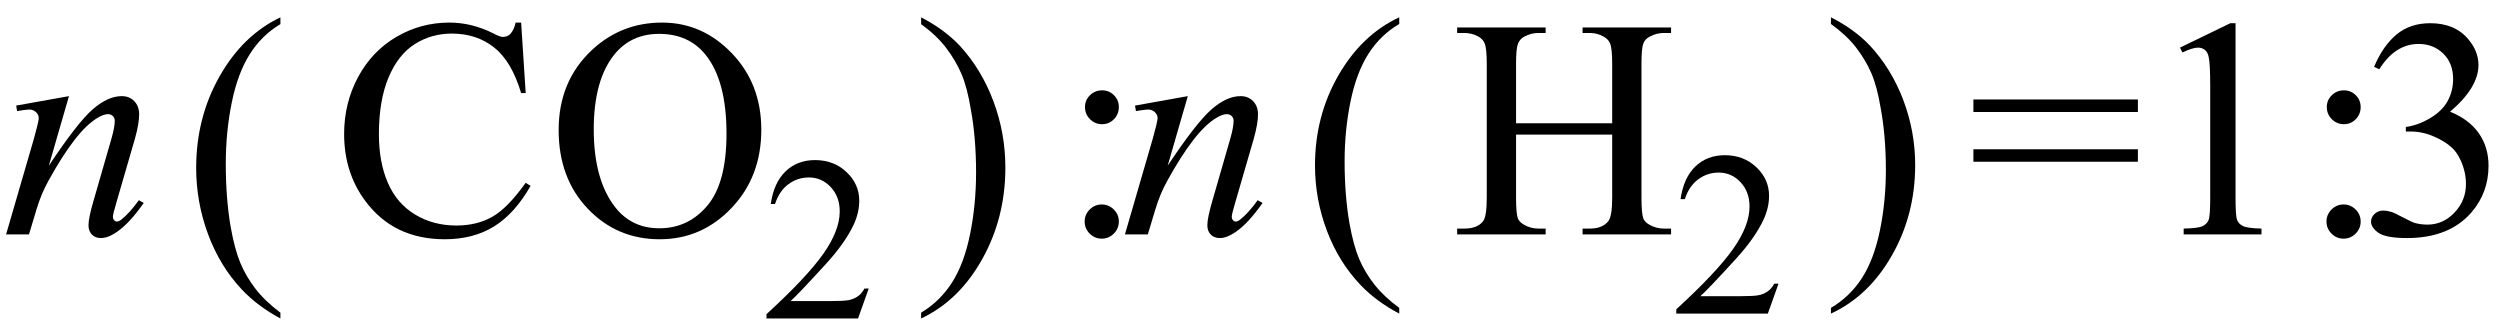
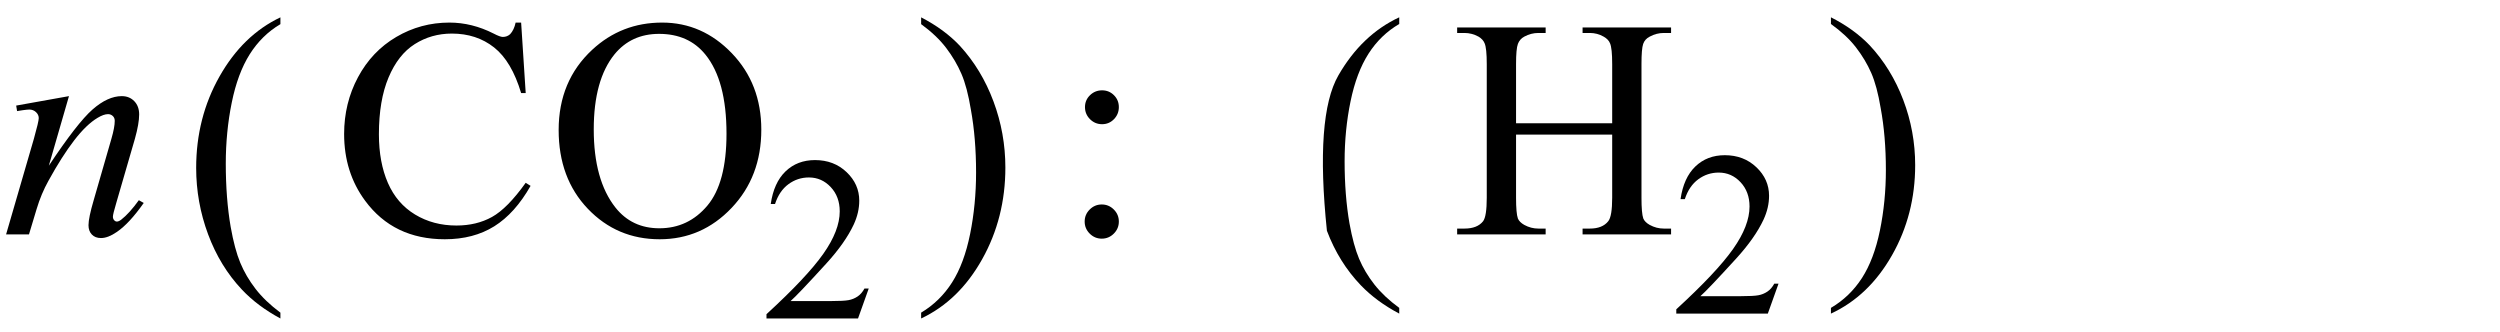
<svg xmlns="http://www.w3.org/2000/svg" stroke-dasharray="none" shape-rendering="auto" font-family="'Dialog'" width="128" text-rendering="auto" fill-opacity="1" contentScriptType="text/ecmascript" color-interpolation="auto" color-rendering="auto" preserveAspectRatio="xMidYMid meet" font-size="12" fill="black" stroke="black" image-rendering="auto" stroke-miterlimit="10" zoomAndPan="magnify" version="1.0" stroke-linecap="square" stroke-linejoin="miter" contentStyleType="text/css" font-style="normal" height="17" stroke-width="1" stroke-dashoffset="0" font-weight="normal" stroke-opacity="1">
  <defs id="genericDefs" />
  <g>
    <g text-rendering="optimizeLegibility" transform="translate(0,12)" color-rendering="optimizeQuality" color-interpolation="linearRGB" image-rendering="optimizeQuality">
      <path d="M3.531 -7.078 L2.5 -3.516 Q3.953 -5.703 4.734 -6.391 Q5.516 -7.078 6.234 -7.078 Q6.625 -7.078 6.875 -6.82 Q7.125 -6.562 7.125 -6.141 Q7.125 -5.672 6.906 -4.891 L5.953 -1.609 Q5.781 -1.031 5.781 -0.906 Q5.781 -0.797 5.844 -0.727 Q5.906 -0.656 5.984 -0.656 Q6.078 -0.656 6.203 -0.75 Q6.625 -1.078 7.109 -1.75 L7.359 -1.609 Q6.625 -0.562 5.984 -0.125 Q5.531 0.188 5.172 0.188 Q4.875 0.188 4.703 0.008 Q4.531 -0.172 4.531 -0.469 Q4.531 -0.844 4.797 -1.75 L5.703 -4.891 Q5.875 -5.484 5.875 -5.812 Q5.875 -5.969 5.773 -6.062 Q5.672 -6.156 5.531 -6.156 Q5.312 -6.156 5 -5.969 Q4.422 -5.625 3.797 -4.812 Q3.172 -4 2.484 -2.75 Q2.109 -2.078 1.875 -1.297 L1.484 0 L0.312 0 L1.734 -4.891 Q1.984 -5.781 1.984 -5.953 Q1.984 -6.125 1.844 -6.258 Q1.703 -6.391 1.5 -6.391 Q1.406 -6.391 1.172 -6.359 L0.875 -6.312 L0.828 -6.594 L3.531 -7.078 Z" stroke="none" />
    </g>
    <g text-rendering="optimizeLegibility" transform="translate(9.388,12.675) matrix(1,0,0,1.061,0,0)" color-rendering="optimizeQuality" color-interpolation="linearRGB" image-rendering="optimizeQuality">
      <path d="M4.969 3.141 L4.969 3.422 Q3.797 2.828 3 2.031 Q1.875 0.906 1.266 -0.641 Q0.656 -2.188 0.656 -3.844 Q0.656 -6.266 1.852 -8.258 Q3.047 -10.25 4.969 -11.109 L4.969 -10.781 Q4.016 -10.25 3.398 -9.328 Q2.781 -8.406 2.477 -6.992 Q2.172 -5.578 2.172 -4.047 Q2.172 -2.375 2.422 -1 Q2.625 0.078 2.914 0.734 Q3.203 1.391 3.695 1.992 Q4.188 2.594 4.969 3.141 Z" stroke="none" />
    </g>
    <g text-rendering="optimizeLegibility" transform="translate(17.041,12)" color-rendering="optimizeQuality" color-interpolation="linearRGB" image-rendering="optimizeQuality">
      <path d="M9.641 -10.844 L9.875 -7.234 L9.641 -7.234 Q9.156 -8.859 8.258 -9.57 Q7.359 -10.281 6.094 -10.281 Q5.047 -10.281 4.195 -9.742 Q3.344 -9.203 2.852 -8.031 Q2.359 -6.859 2.359 -5.125 Q2.359 -3.688 2.82 -2.633 Q3.281 -1.578 4.211 -1.016 Q5.141 -0.453 6.328 -0.453 Q7.359 -0.453 8.148 -0.891 Q8.938 -1.328 9.875 -2.641 L10.125 -2.484 Q9.328 -1.078 8.266 -0.414 Q7.203 0.25 5.734 0.25 Q3.109 0.25 1.656 -1.719 Q0.578 -3.172 0.578 -5.141 Q0.578 -6.719 1.289 -8.047 Q2 -9.375 3.25 -10.109 Q4.5 -10.844 5.969 -10.844 Q7.125 -10.844 8.234 -10.281 Q8.562 -10.109 8.703 -10.109 Q8.922 -10.109 9.078 -10.25 Q9.281 -10.469 9.359 -10.844 L9.641 -10.844 ZM16.859 -10.844 Q18.922 -10.844 20.43 -9.273 Q21.938 -7.703 21.938 -5.359 Q21.938 -2.953 20.414 -1.352 Q18.891 0.25 16.734 0.25 Q14.547 0.25 13.055 -1.312 Q11.562 -2.875 11.562 -5.344 Q11.562 -7.859 13.281 -9.453 Q14.781 -10.844 16.859 -10.844 ZM16.703 -10.266 Q15.281 -10.266 14.422 -9.219 Q13.359 -7.906 13.359 -5.375 Q13.359 -2.781 14.469 -1.375 Q15.312 -0.312 16.719 -0.312 Q18.203 -0.312 19.18 -1.477 Q20.156 -2.641 20.156 -5.156 Q20.156 -7.875 19.078 -9.203 Q18.219 -10.266 16.703 -10.266 Z" stroke="none" />
    </g>
    <g text-rendering="optimizeLegibility" transform="translate(38.978,16.305)" color-rendering="optimizeQuality" color-interpolation="linearRGB" image-rendering="optimizeQuality">
      <path d="M5.5 -1.531 L4.953 0 L0.266 0 L0.266 -0.219 Q2.328 -2.109 3.172 -3.305 Q4.016 -4.5 4.016 -5.484 Q4.016 -6.234 3.555 -6.727 Q3.094 -7.219 2.438 -7.219 Q1.859 -7.219 1.391 -6.875 Q0.922 -6.531 0.703 -5.859 L0.484 -5.859 Q0.641 -6.953 1.242 -7.531 Q1.844 -8.109 2.75 -8.109 Q3.719 -8.109 4.367 -7.492 Q5.016 -6.875 5.016 -6.031 Q5.016 -5.422 4.734 -4.812 Q4.297 -3.875 3.328 -2.812 Q1.875 -1.219 1.5 -0.891 L3.578 -0.891 Q4.219 -0.891 4.469 -0.938 Q4.719 -0.984 4.93 -1.125 Q5.141 -1.266 5.281 -1.531 L5.5 -1.531 Z" stroke="none" />
    </g>
    <g text-rendering="optimizeLegibility" transform="translate(46.803,12.675) matrix(1,0,0,1.061,0,0)" color-rendering="optimizeQuality" color-interpolation="linearRGB" image-rendering="optimizeQuality">
      <path d="M0.359 -10.781 L0.359 -11.109 Q1.547 -10.531 2.344 -9.734 Q3.453 -8.594 4.062 -7.055 Q4.672 -5.516 4.672 -3.859 Q4.672 -1.438 3.484 0.562 Q2.297 2.562 0.359 3.422 L0.359 3.141 Q1.328 2.594 1.945 1.68 Q2.562 0.766 2.867 -0.656 Q3.172 -2.078 3.172 -3.625 Q3.172 -5.281 2.906 -6.656 Q2.719 -7.734 2.422 -8.383 Q2.125 -9.031 1.641 -9.633 Q1.156 -10.234 0.359 -10.781 Z" stroke="none" />
    </g>
    <g text-rendering="optimizeLegibility" transform="translate(54.16,12)" color-rendering="optimizeQuality" color-interpolation="linearRGB" image-rendering="optimizeQuality">
      <path d="M2.266 -7.375 Q2.625 -7.375 2.875 -7.125 Q3.125 -6.875 3.125 -6.516 Q3.125 -6.156 2.875 -5.898 Q2.625 -5.641 2.266 -5.641 Q1.906 -5.641 1.648 -5.898 Q1.391 -6.156 1.391 -6.516 Q1.391 -6.875 1.648 -7.125 Q1.906 -7.375 2.266 -7.375 ZM2.25 -1.531 Q2.609 -1.531 2.867 -1.273 Q3.125 -1.016 3.125 -0.656 Q3.125 -0.297 2.867 -0.039 Q2.609 0.219 2.25 0.219 Q1.891 0.219 1.633 -0.039 Q1.375 -0.297 1.375 -0.656 Q1.375 -1.016 1.633 -1.273 Q1.891 -1.531 2.25 -1.531 Z" stroke="none" />
    </g>
    <g text-rendering="optimizeLegibility" transform="translate(57.285,12)" color-rendering="optimizeQuality" color-interpolation="linearRGB" image-rendering="optimizeQuality">
-       <path d="M3.531 -7.078 L2.5 -3.516 Q3.953 -5.703 4.734 -6.391 Q5.516 -7.078 6.234 -7.078 Q6.625 -7.078 6.875 -6.82 Q7.125 -6.562 7.125 -6.141 Q7.125 -5.672 6.906 -4.891 L5.953 -1.609 Q5.781 -1.031 5.781 -0.906 Q5.781 -0.797 5.844 -0.727 Q5.906 -0.656 5.984 -0.656 Q6.078 -0.656 6.203 -0.75 Q6.625 -1.078 7.109 -1.75 L7.359 -1.609 Q6.625 -0.562 5.984 -0.125 Q5.531 0.188 5.172 0.188 Q4.875 0.188 4.703 0.008 Q4.531 -0.172 4.531 -0.469 Q4.531 -0.844 4.797 -1.75 L5.703 -4.891 Q5.875 -5.484 5.875 -5.812 Q5.875 -5.969 5.773 -6.062 Q5.672 -6.156 5.531 -6.156 Q5.312 -6.156 5 -5.969 Q4.422 -5.625 3.797 -4.812 Q3.172 -4 2.484 -2.75 Q2.109 -2.078 1.875 -1.297 L1.484 0 L0.312 0 L1.734 -4.891 Q1.984 -5.781 1.984 -5.953 Q1.984 -6.125 1.844 -6.258 Q1.703 -6.391 1.5 -6.391 Q1.406 -6.391 1.172 -6.359 L0.875 -6.312 L0.828 -6.594 L3.531 -7.078 Z" stroke="none" />
-     </g>
+       </g>
    <g text-rendering="optimizeLegibility" transform="translate(66.672,12.484) matrix(1,0,0,1.044,0,0)" color-rendering="optimizeQuality" color-interpolation="linearRGB" image-rendering="optimizeQuality">
-       <path d="M4.969 3.141 L4.969 3.422 Q3.797 2.828 3 2.031 Q1.875 0.906 1.266 -0.641 Q0.656 -2.188 0.656 -3.844 Q0.656 -6.266 1.852 -8.258 Q3.047 -10.25 4.969 -11.109 L4.969 -10.781 Q4.016 -10.25 3.398 -9.328 Q2.781 -8.406 2.477 -6.992 Q2.172 -5.578 2.172 -4.047 Q2.172 -2.375 2.422 -1 Q2.625 0.078 2.914 0.734 Q3.203 1.391 3.695 1.992 Q4.188 2.594 4.969 3.141 Z" stroke="none" />
+       <path d="M4.969 3.141 L4.969 3.422 Q3.797 2.828 3 2.031 Q1.875 0.906 1.266 -0.641 Q0.656 -6.266 1.852 -8.258 Q3.047 -10.25 4.969 -11.109 L4.969 -10.781 Q4.016 -10.25 3.398 -9.328 Q2.781 -8.406 2.477 -6.992 Q2.172 -5.578 2.172 -4.047 Q2.172 -2.375 2.422 -1 Q2.625 0.078 2.914 0.734 Q3.203 1.391 3.695 1.992 Q4.188 2.594 4.969 3.141 Z" stroke="none" />
    </g>
    <g text-rendering="optimizeLegibility" transform="translate(74.325,12)" color-rendering="optimizeQuality" color-interpolation="linearRGB" image-rendering="optimizeQuality">
      <path d="M3.297 -5.688 L8.219 -5.688 L8.219 -8.719 Q8.219 -9.531 8.109 -9.781 Q8.031 -9.984 7.781 -10.125 Q7.453 -10.312 7.078 -10.312 L6.703 -10.312 L6.703 -10.594 L11.234 -10.594 L11.234 -10.312 L10.859 -10.312 Q10.484 -10.312 10.141 -10.125 Q9.891 -10 9.805 -9.75 Q9.719 -9.5 9.719 -8.719 L9.719 -1.875 Q9.719 -1.078 9.812 -0.812 Q9.891 -0.625 10.141 -0.484 Q10.484 -0.297 10.859 -0.297 L11.234 -0.297 L11.234 0 L6.703 0 L6.703 -0.297 L7.078 -0.297 Q7.719 -0.297 8.016 -0.672 Q8.219 -0.922 8.219 -1.875 L8.219 -5.109 L3.297 -5.109 L3.297 -1.875 Q3.297 -1.078 3.391 -0.812 Q3.469 -0.625 3.719 -0.484 Q4.062 -0.297 4.438 -0.297 L4.812 -0.297 L4.812 0 L0.281 0 L0.281 -0.297 L0.656 -0.297 Q1.312 -0.297 1.609 -0.672 Q1.797 -0.922 1.797 -1.875 L1.797 -8.719 Q1.797 -9.531 1.688 -9.781 Q1.609 -9.984 1.375 -10.125 Q1.031 -10.312 0.656 -10.312 L0.281 -10.312 L0.281 -10.594 L4.812 -10.594 L4.812 -10.312 L4.438 -10.312 Q4.062 -10.312 3.719 -10.125 Q3.484 -10 3.391 -9.75 Q3.297 -9.5 3.297 -8.719 L3.297 -5.688 Z" stroke="none" />
    </g>
    <g text-rendering="optimizeLegibility" transform="translate(85.56,16.055)" color-rendering="optimizeQuality" color-interpolation="linearRGB" image-rendering="optimizeQuality">
      <path d="M5.5 -1.531 L4.953 0 L0.266 0 L0.266 -0.219 Q2.328 -2.109 3.172 -3.305 Q4.016 -4.5 4.016 -5.484 Q4.016 -6.234 3.555 -6.727 Q3.094 -7.219 2.438 -7.219 Q1.859 -7.219 1.391 -6.875 Q0.922 -6.531 0.703 -5.859 L0.484 -5.859 Q0.641 -6.953 1.242 -7.531 Q1.844 -8.109 2.75 -8.109 Q3.719 -8.109 4.367 -7.492 Q5.016 -6.875 5.016 -6.031 Q5.016 -5.422 4.734 -4.812 Q4.297 -3.875 3.328 -2.812 Q1.875 -1.219 1.5 -0.891 L3.578 -0.891 Q4.219 -0.891 4.469 -0.938 Q4.719 -0.984 4.93 -1.125 Q5.141 -1.266 5.281 -1.531 L5.5 -1.531 Z" stroke="none" />
    </g>
    <g text-rendering="optimizeLegibility" transform="translate(93.385,12.484) matrix(1,0,0,1.044,0,0)" color-rendering="optimizeQuality" color-interpolation="linearRGB" image-rendering="optimizeQuality">
      <path d="M0.359 -10.781 L0.359 -11.109 Q1.547 -10.531 2.344 -9.734 Q3.453 -8.594 4.062 -7.055 Q4.672 -5.516 4.672 -3.859 Q4.672 -1.438 3.484 0.562 Q2.297 2.562 0.359 3.422 L0.359 3.141 Q1.328 2.594 1.945 1.68 Q2.562 0.766 2.867 -0.656 Q3.172 -2.078 3.172 -3.625 Q3.172 -5.281 2.906 -6.656 Q2.719 -7.734 2.422 -8.383 Q2.125 -9.031 1.641 -9.633 Q1.156 -10.234 0.359 -10.781 Z" stroke="none" />
    </g>
    <g text-rendering="optimizeLegibility" transform="translate(100.741,12)" color-rendering="optimizeQuality" color-interpolation="linearRGB" image-rendering="optimizeQuality">
-       <path d="M0.297 -6.906 L8.719 -6.906 L8.719 -6.266 L0.297 -6.266 L0.297 -6.906 ZM0.297 -4.359 L8.719 -4.359 L8.719 -3.719 L0.297 -3.719 L0.297 -4.359 ZM10.875 -9.562 L13.453 -10.812 L13.719 -10.812 L13.719 -1.875 Q13.719 -0.984 13.789 -0.766 Q13.859 -0.547 14.094 -0.43 Q14.328 -0.312 15.047 -0.297 L15.047 0 L11.062 0 L11.062 -0.297 Q11.812 -0.312 12.031 -0.422 Q12.25 -0.531 12.336 -0.727 Q12.422 -0.922 12.422 -1.875 L12.422 -7.594 Q12.422 -8.75 12.344 -9.078 Q12.297 -9.328 12.148 -9.445 Q12 -9.562 11.797 -9.562 Q11.516 -9.562 11 -9.312 L10.875 -9.562 ZM19.266 -7.375 Q19.625 -7.375 19.875 -7.125 Q20.125 -6.875 20.125 -6.516 Q20.125 -6.156 19.875 -5.898 Q19.625 -5.641 19.266 -5.641 Q18.906 -5.641 18.648 -5.898 Q18.391 -6.156 18.391 -6.516 Q18.391 -6.875 18.648 -7.125 Q18.906 -7.375 19.266 -7.375 ZM19.25 -1.531 Q19.609 -1.531 19.867 -1.273 Q20.125 -1.016 20.125 -0.656 Q20.125 -0.297 19.867 -0.039 Q19.609 0.219 19.25 0.219 Q18.891 0.219 18.633 -0.039 Q18.375 -0.297 18.375 -0.656 Q18.375 -1.016 18.633 -1.273 Q18.891 -1.531 19.25 -1.531 ZM20.812 -8.578 Q21.266 -9.656 21.961 -10.234 Q22.656 -10.812 23.688 -10.812 Q24.953 -10.812 25.641 -9.984 Q26.156 -9.375 26.156 -8.672 Q26.156 -7.516 24.703 -6.281 Q25.672 -5.891 26.172 -5.18 Q26.672 -4.469 26.672 -3.516 Q26.672 -2.141 25.797 -1.125 Q24.656 0.188 22.5 0.188 Q21.422 0.188 21.039 -0.078 Q20.656 -0.344 20.656 -0.656 Q20.656 -0.875 20.836 -1.047 Q21.016 -1.219 21.281 -1.219 Q21.469 -1.219 21.672 -1.156 Q21.812 -1.125 22.281 -0.875 Q22.75 -0.625 22.922 -0.578 Q23.219 -0.5 23.547 -0.5 Q24.344 -0.5 24.93 -1.117 Q25.516 -1.734 25.516 -2.578 Q25.516 -3.188 25.25 -3.781 Q25.047 -4.219 24.797 -4.438 Q24.469 -4.75 23.883 -5.008 Q23.297 -5.266 22.688 -5.266 L22.438 -5.266 L22.438 -5.5 Q23.047 -5.578 23.672 -5.945 Q24.297 -6.312 24.578 -6.828 Q24.859 -7.344 24.859 -7.953 Q24.859 -8.766 24.352 -9.258 Q23.844 -9.75 23.094 -9.75 Q21.891 -9.75 21.078 -8.453 L20.812 -8.578 Z" stroke="none" />
-     </g>
+       </g>
  </g>
</svg>